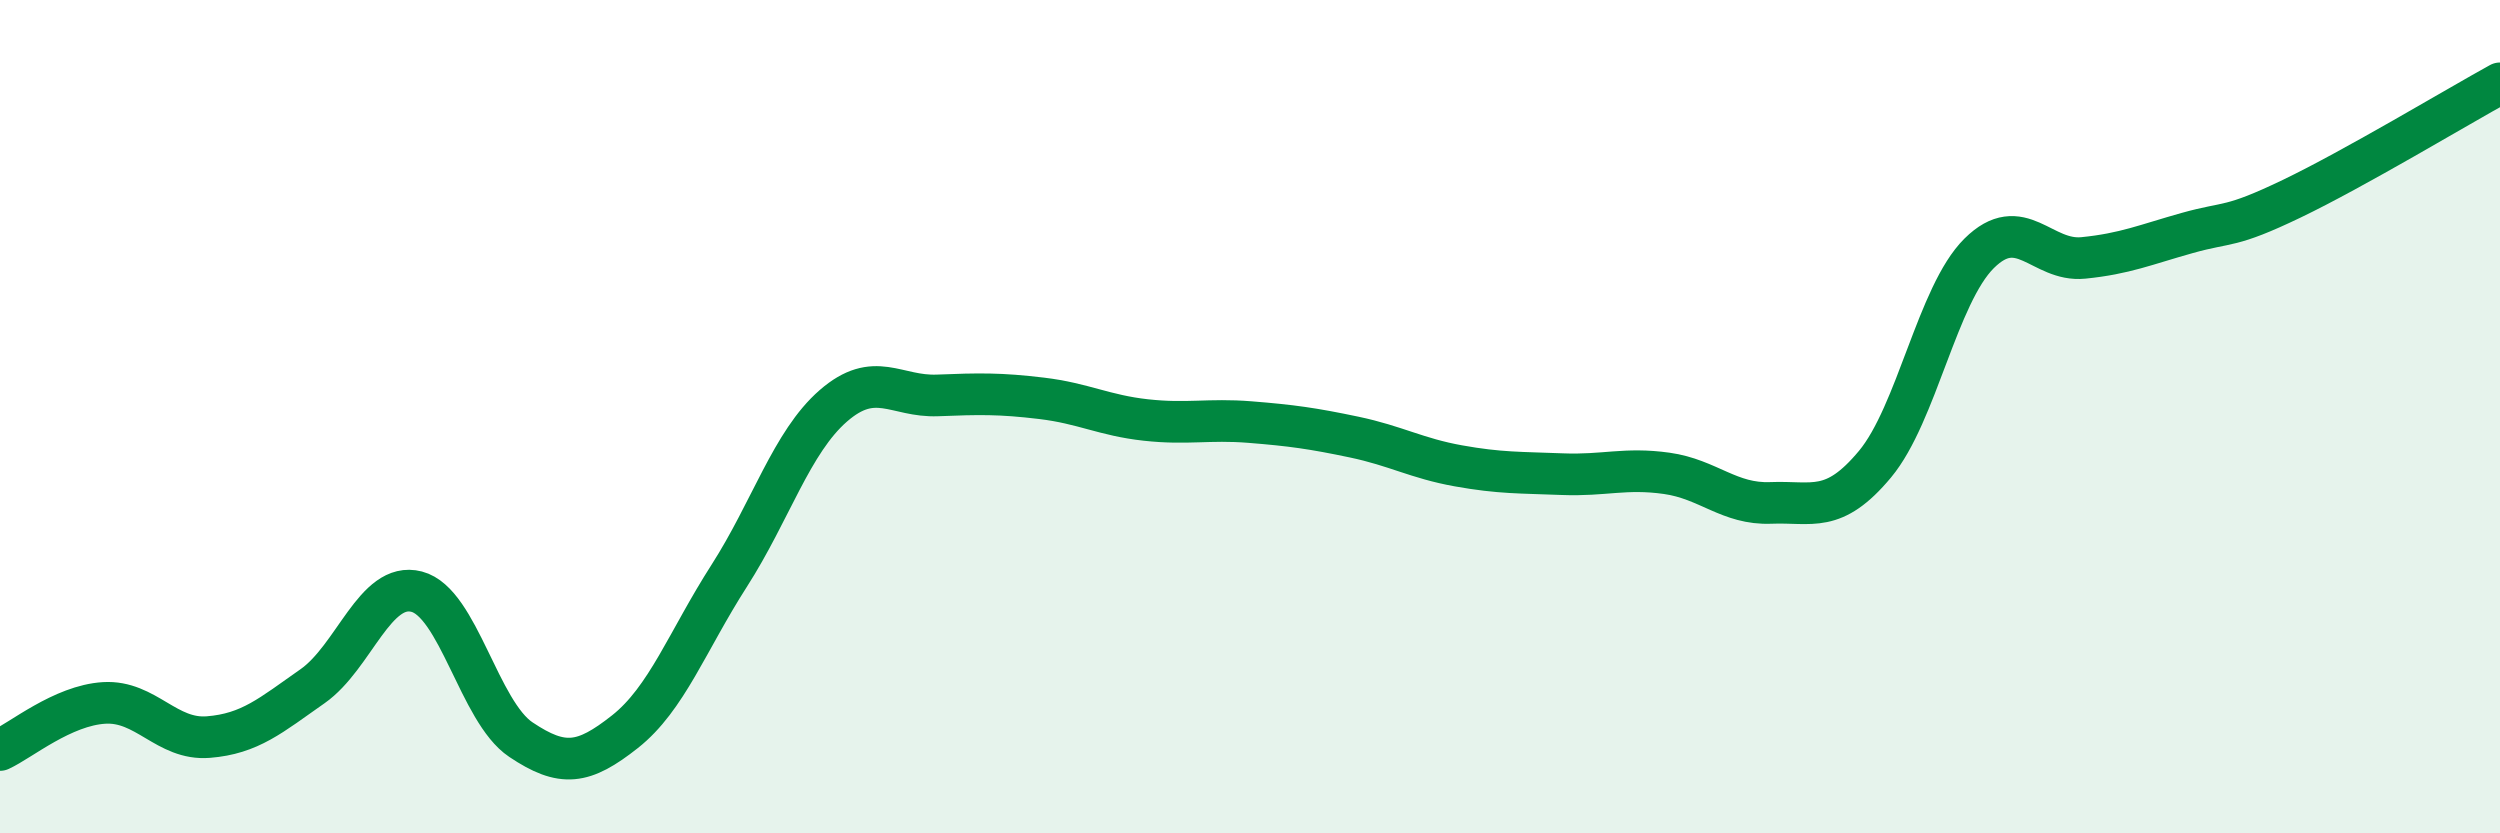
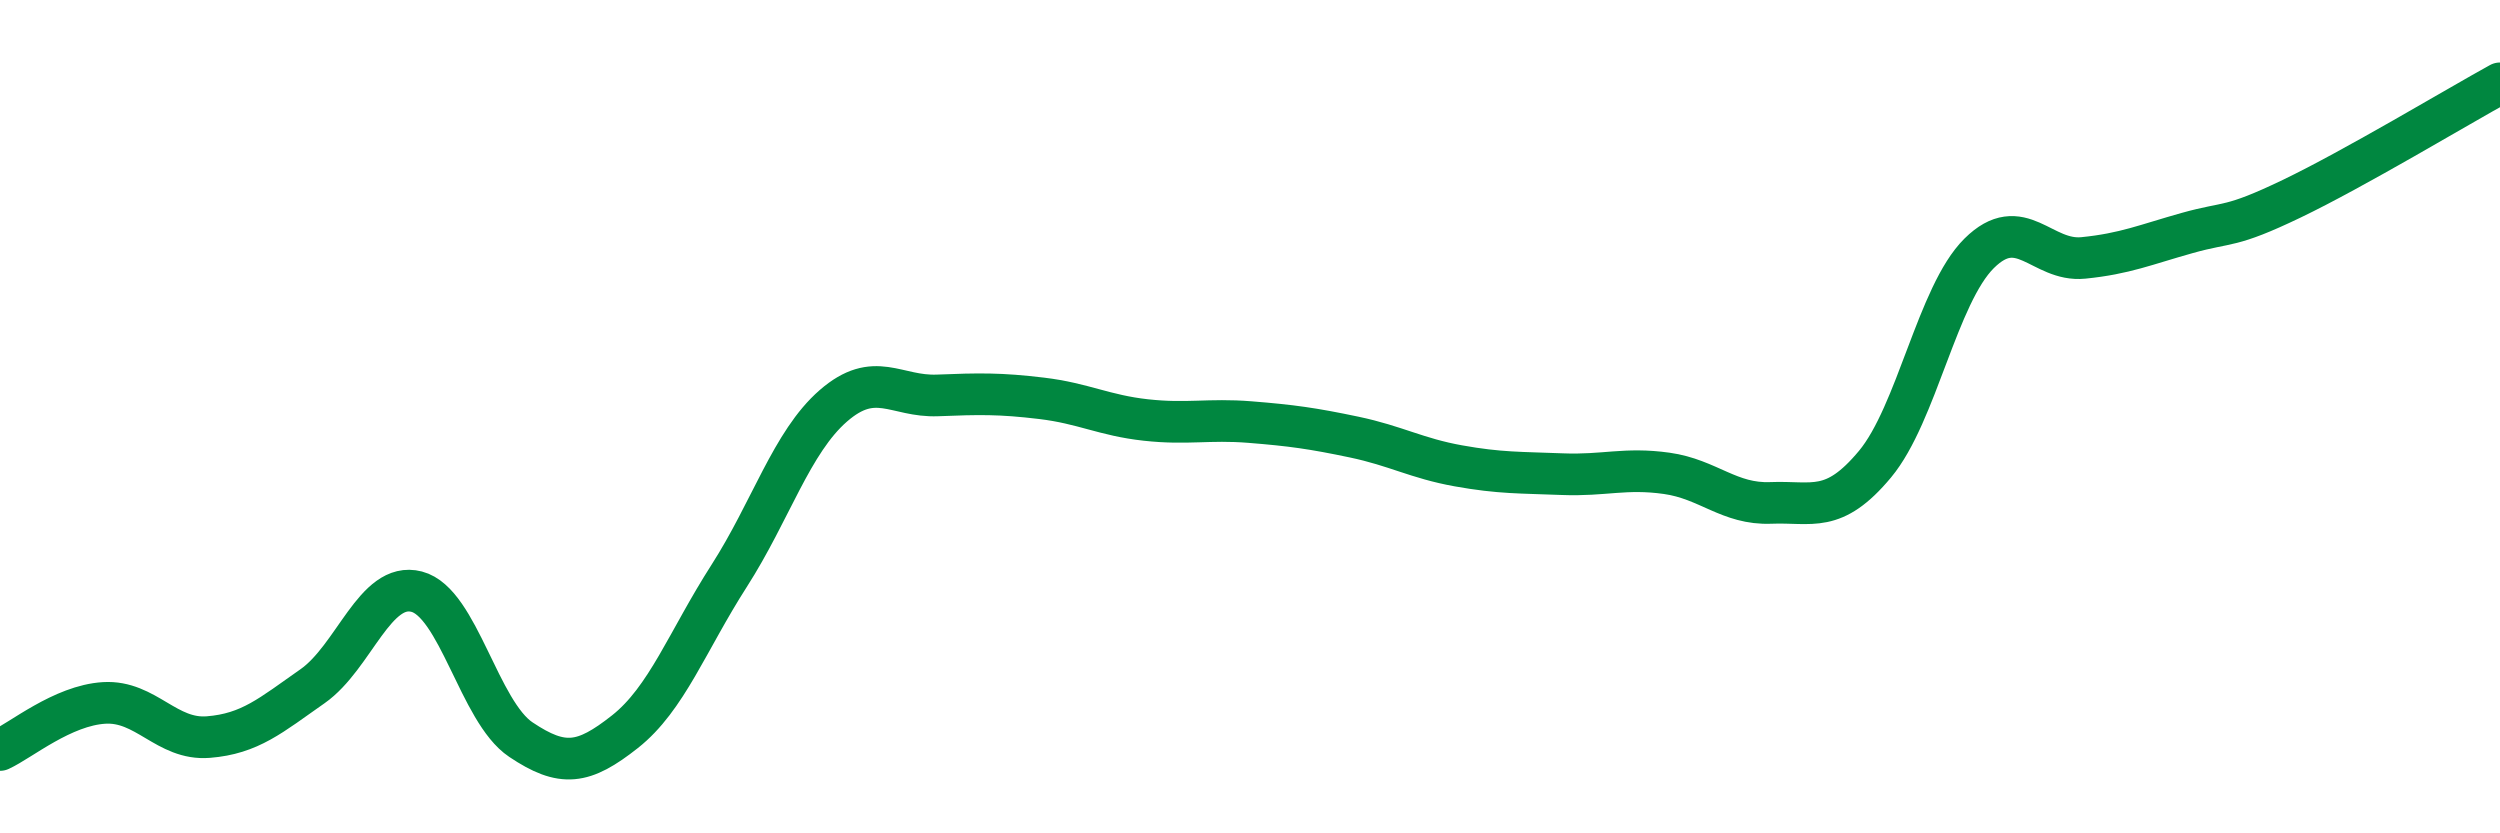
<svg xmlns="http://www.w3.org/2000/svg" width="60" height="20" viewBox="0 0 60 20">
-   <path d="M 0,18 C 0.5,17.77 1.5,16.93 2.5,16.87 C 3.5,16.81 4,17.77 5,17.69 C 6,17.61 6.5,17.17 7.5,16.47 C 8.5,15.77 9,13.94 10,14.2 C 11,14.46 11.5,17.08 12.5,17.75 C 13.5,18.42 14,18.35 15,17.56 C 16,16.77 16.5,15.38 17.5,13.82 C 18.5,12.26 19,10.61 20,9.74 C 21,8.87 21.5,9.53 22.5,9.49 C 23.5,9.45 24,9.44 25,9.56 C 26,9.68 26.5,9.97 27.5,10.08 C 28.5,10.19 29,10.05 30,10.13 C 31,10.21 31.5,10.28 32.5,10.49 C 33.5,10.7 34,11 35,11.18 C 36,11.36 36.5,11.34 37.5,11.38 C 38.5,11.42 39,11.22 40,11.36 C 41,11.5 41.5,12.11 42.5,12.07 C 43.5,12.03 44,12.34 45,11.14 C 46,9.94 46.5,7.07 47.5,6.08 C 48.5,5.09 49,6.29 50,6.19 C 51,6.09 51.5,5.87 52.5,5.59 C 53.5,5.31 53.5,5.49 55,4.77 C 56.5,4.05 59,2.55 60,2L60 20L0 20Z" fill="#008740" opacity="0.1" stroke-linecap="round" stroke-linejoin="round" />
  <path d="M 0,18 C 0.5,17.77 1.5,16.93 2.5,16.87 C 3.5,16.81 4,17.77 5,17.69 C 6,17.61 6.5,17.17 7.5,16.47 C 8.5,15.77 9,13.94 10,14.2 C 11,14.46 11.5,17.08 12.5,17.75 C 13.5,18.42 14,18.35 15,17.56 C 16,16.77 16.5,15.38 17.5,13.82 C 18.5,12.26 19,10.61 20,9.74 C 21,8.87 21.5,9.53 22.5,9.49 C 23.5,9.45 24,9.44 25,9.56 C 26,9.68 26.5,9.97 27.5,10.08 C 28.5,10.19 29,10.05 30,10.13 C 31,10.21 31.5,10.28 32.5,10.49 C 33.5,10.7 34,11 35,11.18 C 36,11.36 36.5,11.34 37.5,11.38 C 38.5,11.42 39,11.22 40,11.36 C 41,11.5 41.5,12.11 42.5,12.07 C 43.5,12.03 44,12.34 45,11.14 C 46,9.94 46.5,7.07 47.5,6.08 C 48.5,5.09 49,6.29 50,6.19 C 51,6.09 51.5,5.87 52.5,5.59 C 53.5,5.31 53.5,5.49 55,4.77 C 56.5,4.05 59,2.55 60,2" stroke="#008740" stroke-width="1" fill="none" stroke-linecap="round" stroke-linejoin="round" />
</svg>